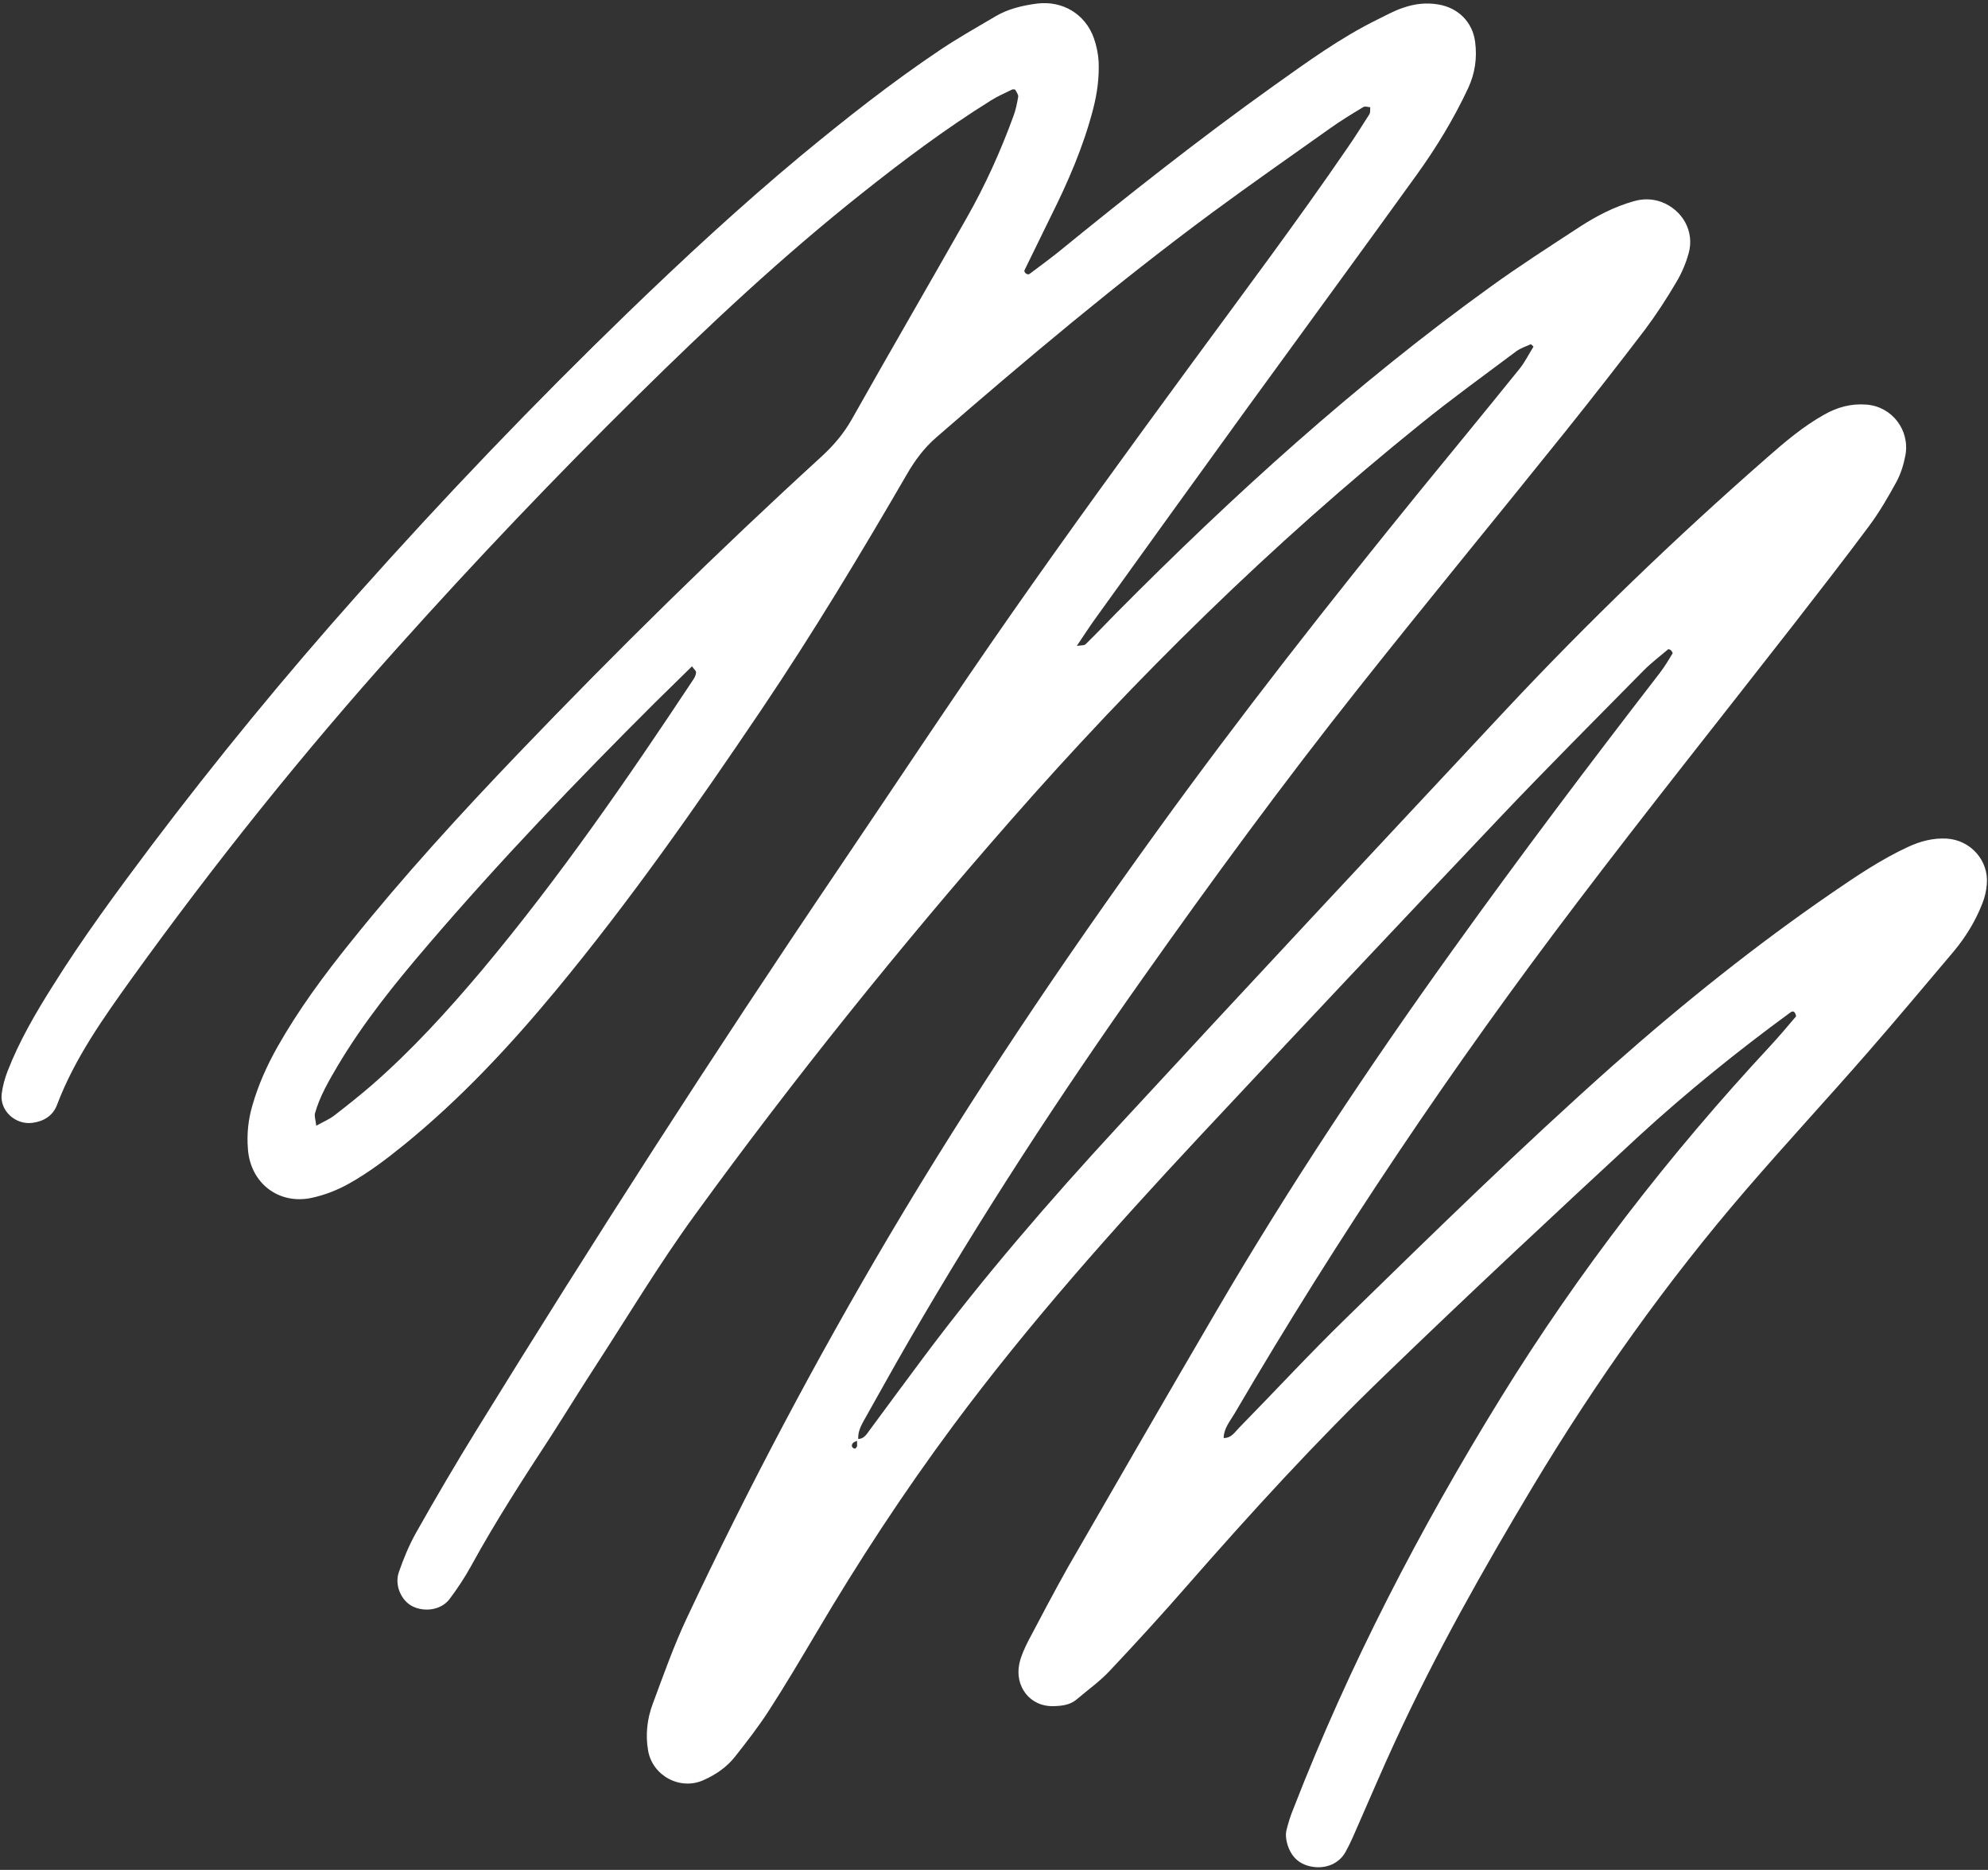
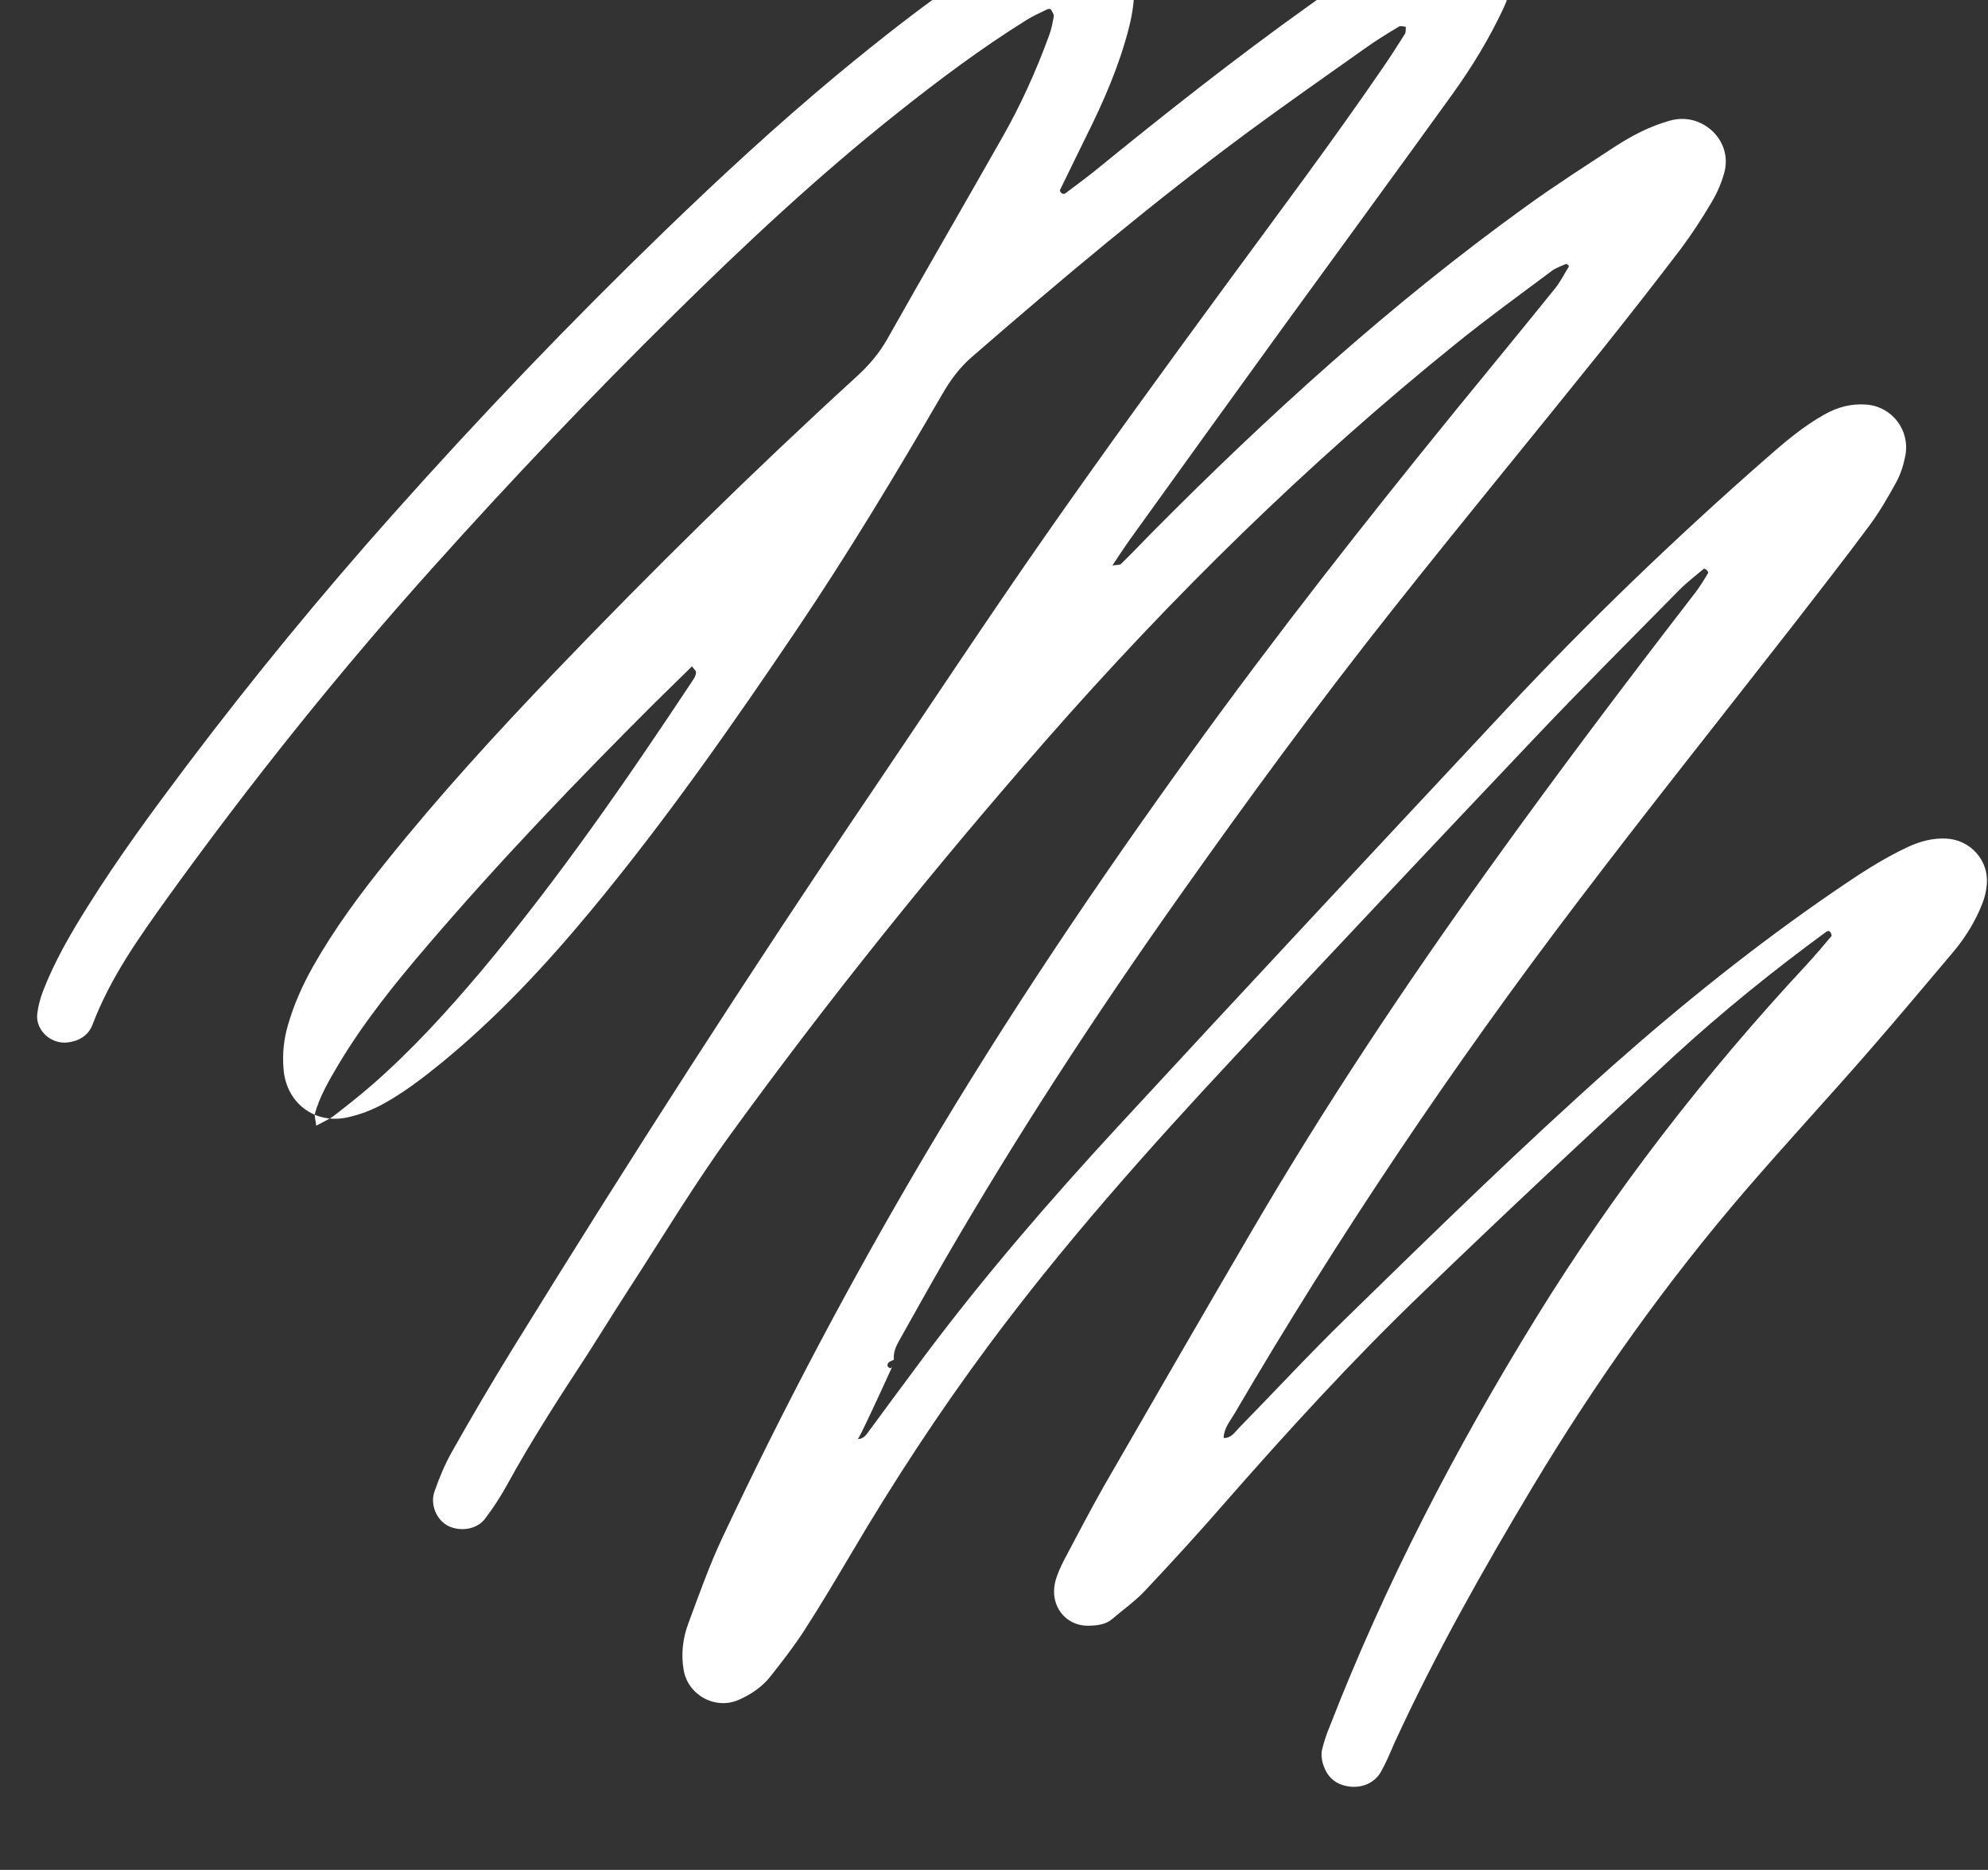
<svg xmlns="http://www.w3.org/2000/svg" fill="#000000" height="78.8" preserveAspectRatio="xMidYMid meet" version="1" viewBox="8.1 10.6 83.8 78.8" width="83.8" zoomAndPan="magnify">
  <rect x="8.1" y="10.6" width="83.8" height="78.8" fill="#333333" stroke="none" />
  <g id="change1_1">
-     <path d="M44.23,71.24c0.27,0.02,0.39-0.18,0.52-0.36c0.77-1.04,1.53-2.08,2.31-3.12c2.53-3.38,5.29-6.57,8.15-9.67 c5.42-5.87,10.87-11.7,16.33-17.54c3.5-3.74,7.19-7.29,11.04-10.66c0.76-0.67,1.53-1.32,2.42-1.82c0.55-0.31,1.13-0.47,1.77-0.42 c1.09,0.08,1.84,1.08,1.65,2.13c-0.07,0.38-0.19,0.77-0.37,1.11c-0.35,0.64-0.72,1.28-1.15,1.86c-1.04,1.4-2.11,2.77-3.18,4.15 c-3.04,3.9-6.13,7.77-9.12,11.71c-5.25,6.9-10.08,14.08-14.46,21.56c-0.19,0.32-0.45,0.62-0.46,1.03c0.33,0.01,0.48-0.26,0.66-0.44 c1.5-1.53,2.95-3.1,4.48-4.59c3.7-3.61,7.4-7.23,11.27-10.67c2.95-2.61,6.02-5.07,9.27-7.3c1.02-0.7,2.05-1.39,3.17-1.91 c0.52-0.24,1.05-0.38,1.63-0.35c1,0.06,1.78,0.92,1.69,1.93c-0.02,0.27-0.09,0.56-0.19,0.81c-0.29,0.74-0.7,1.41-1.21,2.02 c-1.2,1.42-2.39,2.84-3.61,4.24c-1.7,1.95-3.46,3.85-5.15,5.81c-3.35,3.89-6.31,8.06-8.95,12.45c-2.11,3.52-4.13,7.09-5.85,10.83 c-0.52,1.12-1,2.26-1.5,3.39c-0.18,0.41-0.35,0.83-0.57,1.22c-0.27,0.5-0.85,0.74-1.45,0.62c-0.56-0.11-0.88-0.47-1.02-1 c-0.04-0.16-0.06-0.34-0.03-0.5c0.08-0.33,0.18-0.65,0.31-0.96c2.35-6.05,5.33-11.78,8.73-17.29c3.29-5.33,7.11-10.26,11.37-14.84 c0.38-0.41,0.74-0.84,1.08-1.24c-0.03-0.19-0.12-0.25-0.23-0.17c-2.23,1.63-4.37,3.36-6.4,5.22c-3.59,3.32-7.17,6.66-10.69,10.06 c-2.92,2.81-5.65,5.8-8.32,8.85c-1.07,1.23-2.17,2.43-3.29,3.62c-0.42,0.45-0.93,0.81-1.4,1.21c-0.27,0.23-0.61,0.27-0.95,0.28 c-1.02,0.04-1.67-0.84-1.46-1.8c0.07-0.32,0.22-0.64,0.37-0.94c0.55-1.04,1.1-2.09,1.68-3.12c2.08-3.61,4.16-7.21,6.26-10.8 c3.07-5.25,6.43-10.3,9.98-15.24c2.82-3.93,5.73-7.79,8.69-11.62c0.2-0.26,0.38-0.55,0.55-0.84c0.02-0.02-0.03-0.1-0.06-0.13 c-0.03-0.03-0.1-0.06-0.12-0.05c-0.34,0.29-0.7,0.56-1.02,0.88c-2.05,2.08-4.12,4.15-6.13,6.27c-4.22,4.45-8.42,8.91-12.61,13.39 c-3.65,3.91-7.2,7.89-10.39,12.19c-2.08,2.8-3.99,5.72-5.76,8.72c-0.66,1.11-1.32,2.23-2.02,3.31c-0.43,0.66-0.91,1.28-1.4,1.9 c-0.35,0.45-0.82,0.77-1.34,1c-0.98,0.44-2.14-0.18-2.33-1.24c-0.12-0.68-0.04-1.36,0.2-1.99c0.45-1.21,0.88-2.43,1.43-3.6 c2.59-5.5,5.43-10.86,8.52-16.09c3.47-5.86,7.27-11.5,11.26-17.02c3.56-4.93,7.31-9.7,11.14-14.41c1.39-1.7,2.78-3.39,4.16-5.1 c0.24-0.29,0.41-0.64,0.61-0.96c0-0.01-0.1-0.11-0.12-0.1c-0.2,0.09-0.42,0.16-0.6,0.29c-1.35,1.01-2.72,2-4.03,3.06 c-6.28,5.06-12.01,10.69-17.32,16.75c-4.67,5.33-9.11,10.85-13.28,16.59c-1.52,2.09-2.85,4.31-4.26,6.48 c-0.61,0.94-1.2,1.9-1.81,2.85c-1.17,1.79-2.33,3.58-3.36,5.46c-0.27,0.49-0.58,0.96-0.92,1.41c-0.34,0.44-1.02,0.55-1.54,0.3 c-0.48-0.23-0.78-0.89-0.59-1.44c0.2-0.58,0.44-1.16,0.74-1.69c0.83-1.47,1.68-2.92,2.57-4.36c4.9-7.94,9.95-15.8,15.18-23.53 c2.43-3.59,4.81-7.2,7.29-10.75c2.48-3.55,5.03-7.05,7.59-10.54c2.23-3.04,4.49-6.05,6.62-9.16c0.32-0.46,0.62-0.94,0.92-1.41 c0.05-0.08,0.03-0.2,0.04-0.3c-0.1-0.01-0.22-0.05-0.29-0.01c-0.48,0.29-0.96,0.58-1.42,0.91c-1.65,1.17-3.31,2.33-4.94,3.53 c-4.03,2.98-7.86,6.2-11.64,9.48c-0.52,0.45-0.91,0.98-1.25,1.57c-1.95,3.36-3.95,6.68-6.12,9.9c-2.74,4.06-5.54,8.06-8.67,11.84 c-1.94,2.34-4.01,4.56-6.38,6.49c-0.74,0.6-1.5,1.18-2.34,1.65c-0.5,0.28-1.02,0.48-1.57,0.6c-1.39,0.3-2.59-0.62-2.69-2.06 c-0.05-0.62,0.01-1.23,0.19-1.84c0.25-0.87,0.62-1.69,1.06-2.47c0.89-1.57,1.96-3.02,3.09-4.42c2.22-2.77,4.61-5.38,7.06-7.94 c4.13-4.31,8.38-8.49,12.78-12.51c0.5-0.46,0.93-0.96,1.27-1.56c1.6-2.84,3.24-5.66,4.85-8.5c0.78-1.37,1.43-2.81,1.97-4.29 c0.1-0.26,0.15-0.54,0.2-0.81c0.01-0.09-0.07-0.2-0.12-0.29c-0.02-0.03-0.11-0.03-0.15-0.01c-0.3,0.15-0.61,0.28-0.89,0.46 c-1.91,1.19-3.71,2.54-5.47,3.94c-3.31,2.63-6.39,5.51-9.39,8.47c-3.49,3.44-6.86,6.98-10.13,10.63c-3.99,4.44-7.71,9.09-11.2,13.93 c-1.21,1.69-2.42,3.38-3.17,5.36c-0.17,0.45-0.56,0.69-1.04,0.75c-0.71,0.09-1.37-0.51-1.29-1.21c0.04-0.33,0.13-0.66,0.25-0.97 c0.49-1.26,1.17-2.43,1.89-3.57c1.28-2.05,2.72-4,4.17-5.93c2.75-3.64,5.64-7.16,8.67-10.56c3.67-4.12,7.48-8.1,11.44-11.93 c2.35-2.27,4.74-4.48,7.25-6.57c1.91-1.58,3.85-3.11,5.91-4.49c0.75-0.5,1.53-0.94,2.31-1.4c0.54-0.32,1.15-0.46,1.76-0.54 c1.07-0.13,2.03,0.44,2.39,1.46c0.11,0.31,0.18,0.65,0.2,0.98c0.03,0.68-0.06,1.34-0.23,2c-0.41,1.59-1.06,3.08-1.79,4.54 c-0.37,0.75-0.74,1.51-1.11,2.27c-0.01,0.03,0.03,0.11,0.07,0.13c0.03,0.03,0.11,0.04,0.14,0.02c0.4-0.3,0.81-0.6,1.2-0.91 c2.97-2.42,5.97-4.79,9.08-7.01c1.42-1.01,2.83-2.04,4.4-2.81c0.35-0.17,0.7-0.37,1.07-0.49c0.48-0.17,0.98-0.23,1.5-0.14 c0.82,0.14,1.43,0.73,1.54,1.57c0.09,0.68,0,1.33-0.3,1.97c-0.6,1.28-1.33,2.48-2.15,3.62c-2.4,3.33-4.83,6.64-7.24,9.96 c-2.11,2.91-4.22,5.84-6.32,8.76c-0.26,0.36-0.49,0.72-0.78,1.15c0.18-0.03,0.31-0.01,0.37-0.07c0.44-0.43,0.87-0.88,1.3-1.32 c4.92-4.96,10.08-9.64,15.75-13.73c1.23-0.89,2.51-1.71,3.78-2.54c0.71-0.46,1.46-0.85,2.28-1.08c0.38-0.11,0.77-0.11,1.16,0.03 c0.9,0.34,1.41,1.25,1.15,2.17c-0.12,0.43-0.3,0.85-0.53,1.23c-0.4,0.68-0.83,1.34-1.3,1.97c-1.09,1.43-2.2,2.85-3.32,4.25 c-2.92,3.64-5.89,7.24-8.79,10.9c-3.15,3.97-6.14,8.05-9.06,12.18c-3.51,4.96-6.83,10.05-9.87,15.3c-0.65,1.12-1.27,2.25-1.91,3.38 c-0.14,0.25-0.25,0.5-0.22,0.8c-0.08,0.05-0.19,0.07-0.24,0.14c-0.07,0.1-0.02,0.2,0.1,0.22c0.02,0,0.08-0.07,0.09-0.11 C44.23,71.44,44.22,71.34,44.23,71.24z M21.43,58.04c0.29-0.16,0.55-0.27,0.76-0.43c0.53-0.41,1.06-0.83,1.57-1.27 c1.7-1.48,3.21-3.14,4.66-4.86c3.25-3.88,6.12-8.04,8.91-12.25c0.06-0.09,0.11-0.2,0.11-0.3c0-0.07-0.1-0.14-0.17-0.25 c-0.53,0.52-1.05,1.03-1.57,1.54c-3.3,3.29-6.53,6.66-9.56,10.2c-1.39,1.62-2.73,3.28-3.82,5.12c-0.37,0.63-0.74,1.26-0.94,1.97 C21.34,57.64,21.41,57.81,21.43,58.04z" fill="#ffffff" />
+     <path d="M44.23,71.24c0.27,0.02,0.39-0.18,0.52-0.36c0.77-1.04,1.53-2.08,2.31-3.12c2.53-3.38,5.29-6.57,8.15-9.67 c5.42-5.87,10.87-11.7,16.33-17.54c3.5-3.74,7.19-7.29,11.04-10.66c0.76-0.67,1.53-1.32,2.42-1.82c0.55-0.31,1.13-0.47,1.77-0.42 c1.09,0.08,1.84,1.08,1.65,2.13c-0.07,0.38-0.19,0.77-0.37,1.11c-0.35,0.64-0.72,1.28-1.15,1.86c-1.04,1.4-2.11,2.77-3.18,4.15 c-3.04,3.9-6.13,7.77-9.12,11.71c-5.25,6.9-10.08,14.08-14.46,21.56c-0.19,0.32-0.45,0.62-0.46,1.03c0.33,0.01,0.48-0.26,0.66-0.44 c1.5-1.53,2.95-3.1,4.48-4.59c3.7-3.61,7.4-7.23,11.27-10.67c2.95-2.61,6.02-5.07,9.27-7.3c1.02-0.7,2.05-1.39,3.17-1.91 c0.52-0.24,1.05-0.38,1.63-0.35c1,0.06,1.78,0.92,1.69,1.93c-0.02,0.27-0.09,0.56-0.19,0.81c-0.29,0.74-0.7,1.41-1.21,2.02 c-1.2,1.42-2.39,2.84-3.61,4.24c-1.7,1.95-3.46,3.85-5.15,5.81c-3.35,3.89-6.31,8.06-8.95,12.45c-2.11,3.52-4.13,7.09-5.85,10.83 c-0.18,0.41-0.35,0.83-0.57,1.22c-0.27,0.5-0.85,0.74-1.45,0.62c-0.56-0.11-0.88-0.47-1.02-1 c-0.04-0.16-0.06-0.34-0.03-0.5c0.08-0.33,0.18-0.65,0.31-0.96c2.35-6.05,5.33-11.78,8.73-17.29c3.29-5.33,7.11-10.26,11.37-14.84 c0.38-0.41,0.74-0.84,1.08-1.24c-0.03-0.19-0.12-0.25-0.23-0.17c-2.23,1.63-4.37,3.36-6.4,5.22c-3.59,3.32-7.17,6.66-10.69,10.06 c-2.92,2.81-5.65,5.8-8.32,8.85c-1.07,1.23-2.17,2.43-3.29,3.62c-0.42,0.45-0.93,0.81-1.4,1.21c-0.27,0.23-0.61,0.27-0.95,0.28 c-1.02,0.04-1.67-0.84-1.46-1.8c0.07-0.32,0.22-0.64,0.37-0.94c0.55-1.04,1.1-2.09,1.68-3.12c2.08-3.61,4.16-7.21,6.26-10.8 c3.07-5.25,6.43-10.3,9.98-15.24c2.82-3.93,5.73-7.79,8.69-11.62c0.2-0.26,0.38-0.55,0.55-0.84c0.02-0.02-0.03-0.1-0.06-0.13 c-0.03-0.03-0.1-0.06-0.12-0.05c-0.34,0.29-0.7,0.56-1.02,0.88c-2.05,2.08-4.12,4.15-6.13,6.27c-4.22,4.45-8.42,8.91-12.61,13.39 c-3.65,3.91-7.2,7.89-10.39,12.19c-2.08,2.8-3.99,5.72-5.76,8.72c-0.66,1.11-1.32,2.23-2.02,3.31c-0.43,0.66-0.91,1.28-1.4,1.9 c-0.35,0.45-0.82,0.77-1.34,1c-0.98,0.44-2.14-0.18-2.33-1.24c-0.12-0.68-0.04-1.36,0.2-1.99c0.45-1.21,0.88-2.43,1.43-3.6 c2.59-5.5,5.43-10.86,8.52-16.09c3.47-5.86,7.27-11.5,11.26-17.02c3.56-4.93,7.31-9.7,11.14-14.41c1.39-1.7,2.78-3.39,4.16-5.1 c0.24-0.29,0.41-0.64,0.61-0.96c0-0.01-0.1-0.11-0.12-0.1c-0.2,0.09-0.42,0.16-0.6,0.29c-1.35,1.01-2.72,2-4.03,3.06 c-6.28,5.06-12.01,10.69-17.32,16.75c-4.67,5.33-9.11,10.85-13.28,16.59c-1.52,2.09-2.85,4.31-4.26,6.48 c-0.61,0.94-1.2,1.9-1.81,2.85c-1.17,1.79-2.33,3.58-3.36,5.46c-0.27,0.49-0.58,0.96-0.92,1.41c-0.34,0.44-1.02,0.55-1.54,0.3 c-0.48-0.23-0.78-0.89-0.59-1.44c0.2-0.58,0.44-1.16,0.74-1.69c0.83-1.47,1.68-2.92,2.57-4.36c4.9-7.94,9.95-15.8,15.18-23.53 c2.43-3.59,4.81-7.2,7.29-10.75c2.48-3.55,5.03-7.05,7.59-10.54c2.23-3.04,4.49-6.05,6.62-9.16c0.32-0.46,0.62-0.94,0.92-1.41 c0.05-0.08,0.03-0.2,0.04-0.3c-0.1-0.01-0.22-0.05-0.29-0.01c-0.48,0.29-0.96,0.58-1.42,0.91c-1.65,1.17-3.31,2.33-4.94,3.53 c-4.03,2.98-7.86,6.2-11.64,9.48c-0.52,0.45-0.91,0.98-1.25,1.57c-1.95,3.36-3.95,6.68-6.12,9.9c-2.74,4.06-5.54,8.06-8.67,11.84 c-1.94,2.34-4.01,4.56-6.38,6.49c-0.74,0.6-1.5,1.18-2.34,1.65c-0.5,0.28-1.02,0.48-1.57,0.6c-1.39,0.3-2.59-0.62-2.69-2.06 c-0.05-0.62,0.01-1.23,0.19-1.84c0.25-0.87,0.62-1.69,1.06-2.47c0.89-1.57,1.96-3.02,3.09-4.42c2.22-2.77,4.61-5.38,7.06-7.94 c4.13-4.31,8.38-8.49,12.78-12.51c0.5-0.46,0.93-0.96,1.27-1.56c1.6-2.84,3.24-5.66,4.85-8.5c0.78-1.37,1.43-2.81,1.97-4.29 c0.1-0.26,0.15-0.54,0.2-0.81c0.01-0.09-0.07-0.2-0.12-0.29c-0.02-0.03-0.11-0.03-0.15-0.01c-0.3,0.15-0.61,0.28-0.89,0.46 c-1.91,1.19-3.71,2.54-5.47,3.94c-3.31,2.63-6.39,5.51-9.39,8.47c-3.49,3.44-6.86,6.98-10.13,10.63c-3.99,4.44-7.71,9.09-11.2,13.93 c-1.21,1.69-2.42,3.38-3.17,5.36c-0.17,0.45-0.56,0.69-1.04,0.75c-0.71,0.09-1.37-0.51-1.29-1.21c0.04-0.33,0.13-0.66,0.25-0.97 c0.49-1.26,1.17-2.43,1.89-3.57c1.28-2.05,2.72-4,4.17-5.93c2.75-3.64,5.64-7.16,8.67-10.56c3.67-4.12,7.48-8.1,11.44-11.93 c2.35-2.27,4.74-4.48,7.25-6.57c1.91-1.58,3.85-3.11,5.91-4.49c0.75-0.5,1.53-0.94,2.31-1.4c0.54-0.32,1.15-0.46,1.76-0.54 c1.07-0.13,2.03,0.44,2.39,1.46c0.11,0.31,0.18,0.65,0.2,0.98c0.03,0.68-0.06,1.34-0.23,2c-0.41,1.59-1.06,3.08-1.79,4.54 c-0.37,0.75-0.74,1.51-1.11,2.27c-0.01,0.03,0.03,0.11,0.07,0.13c0.03,0.03,0.11,0.04,0.14,0.02c0.4-0.3,0.81-0.6,1.2-0.91 c2.97-2.42,5.97-4.79,9.08-7.01c1.42-1.01,2.83-2.04,4.4-2.81c0.35-0.17,0.7-0.37,1.07-0.49c0.48-0.17,0.98-0.23,1.5-0.14 c0.82,0.14,1.43,0.73,1.54,1.57c0.09,0.68,0,1.33-0.3,1.97c-0.6,1.28-1.33,2.48-2.15,3.62c-2.4,3.33-4.83,6.64-7.24,9.96 c-2.11,2.91-4.22,5.84-6.32,8.76c-0.26,0.36-0.49,0.72-0.78,1.15c0.18-0.03,0.31-0.01,0.37-0.07c0.44-0.43,0.87-0.88,1.3-1.32 c4.92-4.96,10.08-9.64,15.75-13.73c1.23-0.89,2.51-1.71,3.78-2.54c0.71-0.46,1.46-0.85,2.28-1.08c0.38-0.11,0.77-0.11,1.16,0.03 c0.9,0.34,1.41,1.25,1.15,2.17c-0.12,0.43-0.3,0.85-0.53,1.23c-0.4,0.68-0.83,1.34-1.3,1.97c-1.09,1.43-2.2,2.85-3.32,4.25 c-2.92,3.64-5.89,7.24-8.79,10.9c-3.15,3.97-6.14,8.05-9.06,12.18c-3.51,4.96-6.83,10.05-9.87,15.3c-0.65,1.12-1.27,2.25-1.91,3.38 c-0.14,0.25-0.25,0.5-0.22,0.8c-0.08,0.05-0.19,0.07-0.24,0.14c-0.07,0.1-0.02,0.2,0.1,0.22c0.02,0,0.08-0.07,0.09-0.11 C44.23,71.44,44.22,71.34,44.23,71.24z M21.43,58.04c0.29-0.16,0.55-0.27,0.76-0.43c0.53-0.41,1.06-0.83,1.57-1.27 c1.7-1.48,3.21-3.14,4.66-4.86c3.25-3.88,6.12-8.04,8.91-12.25c0.06-0.09,0.11-0.2,0.11-0.3c0-0.07-0.1-0.14-0.17-0.25 c-0.53,0.52-1.05,1.03-1.57,1.54c-3.3,3.29-6.53,6.66-9.56,10.2c-1.39,1.62-2.73,3.28-3.82,5.12c-0.37,0.63-0.74,1.26-0.94,1.97 C21.34,57.64,21.41,57.81,21.43,58.04z" fill="#ffffff" />
  </g>
</svg>